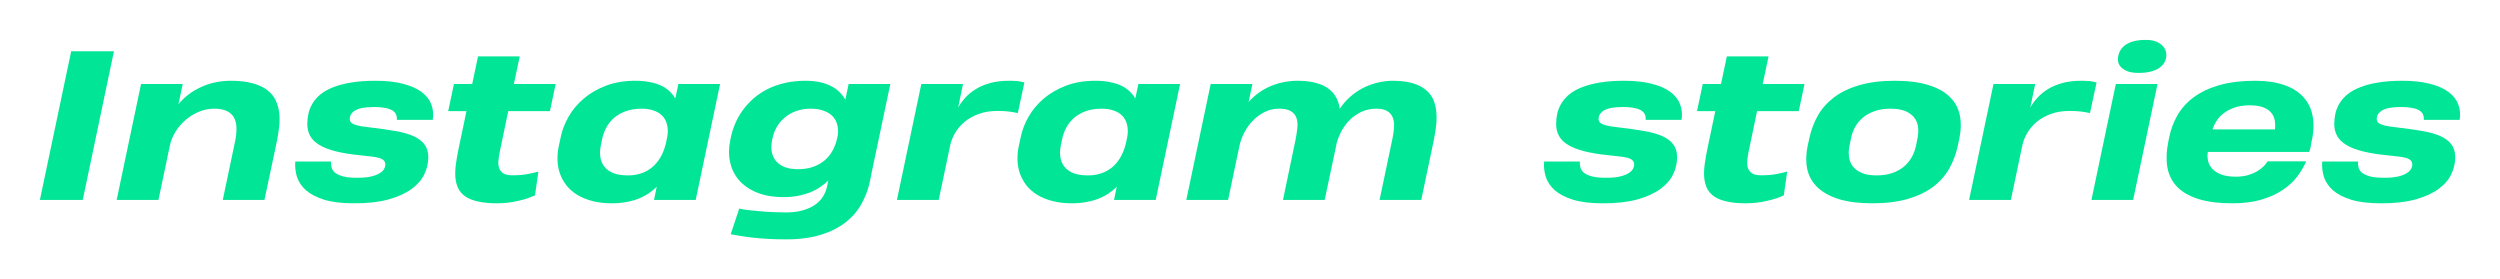
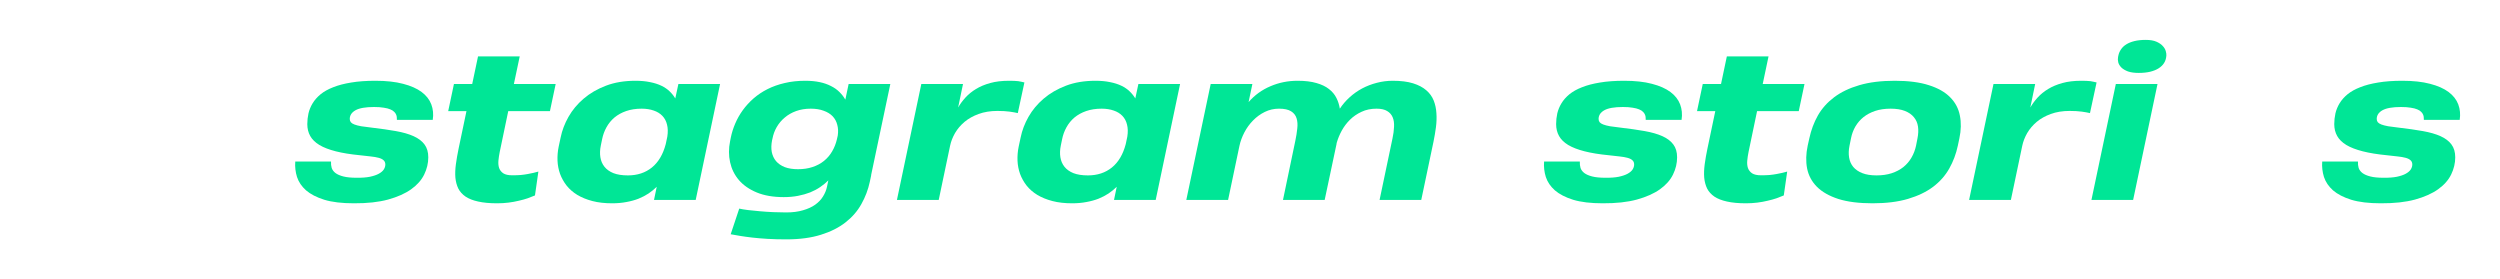
<svg xmlns="http://www.w3.org/2000/svg" width="188" height="21" viewBox="0 0 188 21" fill="none">
  <g filter="url(#filter0_d)">
-     <path d="M3 15.037L5.353 3.857H8.568L6.222 15.037H3Z" fill="#00E696" />
-     <path d="M8.773 15.037L10.607 6.318H13.742L13.42 7.833C13.893 7.266 14.47 6.833 15.152 6.532C15.834 6.227 16.567 6.074 17.351 6.074C18.009 6.074 18.562 6.138 19.01 6.266C19.458 6.389 19.823 6.562 20.106 6.783C20.389 7 20.598 7.256 20.734 7.552C20.871 7.847 20.959 8.163 20.997 8.498C21.037 8.833 21.034 9.182 20.99 9.547C20.951 9.906 20.895 10.264 20.822 10.618L19.887 15.037H16.752L17.673 10.663C17.746 10.323 17.782 10.002 17.782 9.702C17.787 9.397 17.736 9.131 17.629 8.904C17.522 8.677 17.346 8.5 17.103 8.372C16.864 8.239 16.533 8.172 16.109 8.172C15.705 8.172 15.317 8.251 14.947 8.409C14.582 8.562 14.248 8.768 13.946 9.03C13.649 9.286 13.396 9.584 13.186 9.924C12.982 10.259 12.843 10.606 12.77 10.966L11.915 15.037H8.773Z" fill="#00E696" />
    <path d="M32.207 11.83C32.207 12.273 32.104 12.704 31.9 13.123C31.695 13.542 31.369 13.911 30.921 14.232C30.472 14.552 29.893 14.81 29.181 15.007C28.475 15.2 27.618 15.293 26.609 15.288C25.713 15.288 24.973 15.2 24.388 15.022C23.808 14.84 23.35 14.603 23.014 14.313C22.683 14.017 22.456 13.682 22.335 13.308C22.218 12.934 22.174 12.547 22.203 12.148H24.892C24.883 12.32 24.899 12.48 24.943 12.628C24.992 12.776 25.087 12.904 25.228 13.012C25.375 13.121 25.574 13.207 25.828 13.271C26.081 13.335 26.407 13.367 26.807 13.367C27.206 13.372 27.542 13.347 27.815 13.293C28.093 13.234 28.317 13.158 28.487 13.064C28.658 12.97 28.782 12.864 28.86 12.746C28.938 12.623 28.977 12.498 28.977 12.37C28.977 12.236 28.933 12.13 28.845 12.052C28.763 11.973 28.638 11.911 28.473 11.867C28.312 11.823 28.112 11.788 27.873 11.764C27.64 11.734 27.374 11.704 27.077 11.675C26.361 11.606 25.752 11.507 25.25 11.379C24.748 11.251 24.339 11.094 24.023 10.906C23.706 10.714 23.475 10.488 23.328 10.227C23.182 9.966 23.109 9.667 23.109 9.333C23.109 9.062 23.139 8.793 23.197 8.527C23.26 8.261 23.365 8.007 23.511 7.766C23.657 7.525 23.855 7.3 24.103 7.094C24.356 6.887 24.673 6.709 25.053 6.562C25.433 6.409 25.884 6.291 26.405 6.207C26.926 6.118 27.535 6.074 28.232 6.074C29.045 6.074 29.739 6.15 30.314 6.303C30.889 6.451 31.352 6.655 31.703 6.916C32.053 7.177 32.297 7.488 32.433 7.847C32.57 8.207 32.606 8.596 32.543 9.015H29.846C29.846 8.961 29.844 8.899 29.839 8.83C29.839 8.761 29.822 8.69 29.788 8.616C29.759 8.542 29.71 8.473 29.642 8.409C29.578 8.34 29.481 8.278 29.35 8.224C29.223 8.17 29.06 8.128 28.86 8.099C28.665 8.064 28.422 8.047 28.129 8.047C27.491 8.047 27.026 8.128 26.734 8.291C26.446 8.453 26.302 8.672 26.302 8.948C26.302 9.042 26.329 9.123 26.383 9.192C26.436 9.256 26.527 9.313 26.653 9.362C26.78 9.411 26.95 9.456 27.165 9.495C27.379 9.53 27.645 9.564 27.961 9.599C28.638 9.677 29.24 9.764 29.766 9.857C30.297 9.951 30.743 10.079 31.103 10.241C31.464 10.404 31.737 10.611 31.922 10.862C32.112 11.113 32.207 11.436 32.207 11.83Z" fill="#00E696" />
    <path d="M39.083 4.241L38.644 6.318H41.786L41.355 8.357H38.22L37.577 11.438C37.534 11.655 37.502 11.867 37.482 12.074C37.463 12.281 37.48 12.468 37.534 12.636C37.592 12.798 37.697 12.931 37.848 13.034C38.004 13.133 38.228 13.182 38.52 13.182C38.759 13.182 38.973 13.175 39.163 13.16C39.358 13.14 39.533 13.116 39.689 13.086C39.85 13.057 39.994 13.027 40.12 12.998C40.252 12.963 40.374 12.931 40.486 12.902L40.23 14.697C40.069 14.766 39.886 14.837 39.682 14.911C39.477 14.98 39.253 15.042 39.01 15.096C38.771 15.155 38.515 15.202 38.242 15.236C37.97 15.271 37.685 15.288 37.387 15.288C36.822 15.288 36.345 15.244 35.955 15.155C35.57 15.071 35.256 14.948 35.013 14.786C34.769 14.618 34.586 14.416 34.465 14.18C34.348 13.938 34.275 13.665 34.245 13.36C34.221 13.054 34.233 12.719 34.282 12.355C34.331 11.99 34.399 11.598 34.486 11.18L35.078 8.357H33.705L34.136 6.318H35.51L35.948 4.241H39.083Z" fill="#00E696" />
    <path d="M49.181 15.037L49.386 14.047C49.201 14.229 48.996 14.397 48.772 14.549C48.548 14.697 48.297 14.828 48.019 14.941C47.742 15.049 47.437 15.133 47.106 15.192C46.78 15.256 46.422 15.288 46.032 15.288C45.476 15.288 44.982 15.232 44.548 15.118C44.115 15.005 43.735 14.85 43.408 14.653C43.087 14.456 42.819 14.222 42.605 13.951C42.395 13.68 42.232 13.387 42.115 13.071C42.003 12.756 41.94 12.426 41.925 12.081C41.911 11.732 41.94 11.379 42.013 11.025L42.159 10.345C42.266 9.813 42.464 9.293 42.751 8.786C43.043 8.273 43.423 7.818 43.891 7.419C44.363 7.015 44.923 6.69 45.571 6.443C46.219 6.197 46.957 6.074 47.785 6.074C48.2 6.074 48.567 6.108 48.889 6.177C49.215 6.241 49.5 6.333 49.744 6.451C49.987 6.569 50.192 6.709 50.358 6.872C50.528 7.034 50.669 7.212 50.781 7.404L51.015 6.318H54.15L52.316 15.037H49.181ZM45.184 10.929C45.116 11.249 45.104 11.547 45.148 11.823C45.191 12.098 45.294 12.337 45.455 12.539C45.615 12.741 45.839 12.902 46.127 13.02C46.419 13.133 46.782 13.19 47.215 13.19C47.927 13.19 48.528 12.993 49.02 12.598C49.512 12.2 49.861 11.611 50.065 10.832L50.182 10.278C50.236 9.934 50.228 9.631 50.16 9.369C50.097 9.108 49.98 8.889 49.81 8.712C49.639 8.534 49.422 8.401 49.159 8.313C48.896 8.219 48.594 8.172 48.253 8.172C47.82 8.172 47.432 8.232 47.091 8.35C46.75 8.468 46.456 8.631 46.207 8.837C45.964 9.044 45.764 9.288 45.608 9.569C45.452 9.85 45.343 10.15 45.279 10.47L45.184 10.929Z" fill="#00E696" />
    <path d="M54.954 10.36C55.027 9.995 55.139 9.638 55.29 9.288C55.441 8.934 55.631 8.599 55.86 8.283C56.089 7.968 56.357 7.675 56.664 7.404C56.975 7.133 57.326 6.899 57.716 6.702C58.106 6.505 58.537 6.352 59.009 6.244C59.482 6.131 59.996 6.074 60.551 6.074C60.96 6.074 61.326 6.108 61.647 6.177C61.969 6.246 62.251 6.345 62.495 6.473C62.743 6.596 62.955 6.746 63.13 6.924C63.306 7.096 63.452 7.286 63.569 7.493L63.817 6.318H66.952L65.505 13.182H65.513L65.41 13.67C65.284 14.261 65.072 14.82 64.775 15.347C64.482 15.874 64.085 16.332 63.584 16.722C63.082 17.116 62.466 17.426 61.735 17.653C61.004 17.884 60.137 18 59.133 18C58.617 18 58.147 17.988 57.723 17.963C57.304 17.938 56.924 17.906 56.583 17.867C56.242 17.828 55.935 17.786 55.663 17.741C55.395 17.697 55.156 17.655 54.947 17.616L55.59 15.687C55.765 15.727 55.989 15.764 56.262 15.798C56.539 15.832 56.837 15.862 57.153 15.887C57.475 15.916 57.806 15.938 58.147 15.953C58.488 15.968 58.812 15.975 59.119 15.975C59.601 15.975 60.023 15.921 60.383 15.813C60.748 15.709 61.055 15.569 61.304 15.392C61.552 15.214 61.747 15.01 61.888 14.778C62.034 14.547 62.134 14.305 62.188 14.054L62.29 13.566C62.105 13.749 61.901 13.916 61.676 14.069C61.452 14.222 61.201 14.355 60.924 14.468C60.646 14.576 60.342 14.663 60.01 14.727C59.684 14.791 59.326 14.823 58.936 14.823C58.147 14.823 57.472 14.707 56.912 14.475C56.352 14.244 55.904 13.934 55.568 13.544C55.236 13.155 55.015 12.707 54.903 12.2C54.791 11.692 54.791 11.165 54.903 10.618L54.954 10.36ZM58.059 10.552C57.996 10.872 57.989 11.165 58.037 11.431C58.091 11.697 58.198 11.926 58.359 12.118C58.525 12.31 58.744 12.461 59.017 12.569C59.294 12.672 59.626 12.724 60.01 12.724C60.41 12.724 60.773 12.67 61.099 12.562C61.43 12.453 61.718 12.3 61.961 12.103C62.21 11.902 62.414 11.663 62.575 11.387C62.741 11.106 62.863 10.796 62.941 10.456L62.948 10.419L62.999 10.197C63.043 9.901 63.031 9.631 62.962 9.384C62.899 9.133 62.782 8.919 62.612 8.741C62.441 8.564 62.217 8.426 61.939 8.328C61.667 8.224 61.343 8.172 60.968 8.172C60.563 8.172 60.198 8.232 59.871 8.35C59.545 8.468 59.26 8.631 59.017 8.837C58.773 9.039 58.571 9.278 58.41 9.554C58.254 9.825 58.147 10.116 58.089 10.426L58.059 10.552Z" fill="#00E696" />
    <path d="M67.449 15.037L69.283 6.318H72.418L72.052 8.084C72.199 7.828 72.381 7.579 72.601 7.337C72.82 7.096 73.083 6.882 73.39 6.695C73.697 6.507 74.055 6.357 74.464 6.244C74.873 6.131 75.343 6.074 75.874 6.074C76.025 6.074 76.157 6.076 76.269 6.081C76.381 6.086 76.481 6.094 76.568 6.103C76.656 6.113 76.736 6.128 76.809 6.148C76.887 6.163 76.963 6.18 77.036 6.2L76.539 8.505C76.374 8.466 76.166 8.429 75.918 8.394C75.67 8.36 75.365 8.342 75.005 8.342C74.478 8.342 74.008 8.419 73.594 8.571C73.185 8.719 72.832 8.916 72.535 9.163C72.243 9.409 72.004 9.69 71.819 10.005C71.638 10.32 71.514 10.64 71.446 10.966L70.591 15.037H67.449Z" fill="#00E696" />
    <path d="M83.773 15.037L83.978 14.047C83.793 14.229 83.588 14.397 83.364 14.549C83.14 14.697 82.889 14.828 82.611 14.941C82.334 15.049 82.029 15.133 81.698 15.192C81.372 15.256 81.013 15.288 80.624 15.288C80.069 15.288 79.574 15.232 79.141 15.118C78.707 15.005 78.327 14.85 78.001 14.653C77.679 14.456 77.411 14.222 77.197 13.951C76.987 13.68 76.824 13.387 76.707 13.071C76.595 12.756 76.532 12.426 76.517 12.081C76.503 11.732 76.532 11.379 76.605 11.025L76.751 10.345C76.858 9.813 77.055 9.293 77.343 8.786C77.635 8.273 78.015 7.818 78.483 7.419C78.955 7.015 79.516 6.69 80.163 6.443C80.811 6.197 81.549 6.074 82.377 6.074C82.792 6.074 83.159 6.108 83.481 6.177C83.807 6.241 84.092 6.333 84.336 6.451C84.579 6.569 84.784 6.709 84.95 6.872C85.12 7.034 85.261 7.212 85.374 7.404L85.607 6.318H88.742L86.908 15.037H83.773ZM79.776 10.929C79.708 11.249 79.696 11.547 79.74 11.823C79.784 12.098 79.886 12.337 80.047 12.539C80.207 12.741 80.431 12.902 80.719 13.02C81.011 13.133 81.374 13.19 81.808 13.19C82.519 13.19 83.12 12.993 83.612 12.598C84.105 12.2 84.453 11.611 84.657 10.832L84.774 10.278C84.828 9.934 84.821 9.631 84.752 9.369C84.689 9.108 84.572 8.889 84.402 8.712C84.231 8.534 84.014 8.401 83.751 8.313C83.488 8.219 83.186 8.172 82.845 8.172C82.412 8.172 82.024 8.232 81.683 8.35C81.342 8.468 81.048 8.631 80.799 8.837C80.556 9.044 80.356 9.288 80.2 9.569C80.044 9.85 79.934 10.15 79.871 10.47L79.776 10.929Z" fill="#00E696" />
    <path d="M103.744 15.037L104.715 10.411C104.784 10.096 104.823 9.803 104.832 9.532C104.847 9.256 104.813 9.02 104.73 8.823C104.647 8.621 104.508 8.463 104.314 8.35C104.124 8.232 103.858 8.172 103.517 8.172C103.093 8.172 102.716 8.251 102.385 8.409C102.053 8.562 101.763 8.761 101.515 9.007C101.271 9.249 101.067 9.52 100.901 9.82C100.74 10.116 100.619 10.406 100.536 10.692C100.526 10.717 100.519 10.741 100.514 10.766C100.514 10.786 100.511 10.808 100.507 10.832L99.615 15.037H96.48L97.408 10.589C97.477 10.264 97.525 9.956 97.555 9.665C97.589 9.369 97.572 9.113 97.503 8.897C97.435 8.675 97.299 8.5 97.094 8.372C96.889 8.239 96.585 8.172 96.181 8.172C95.801 8.172 95.445 8.254 95.114 8.416C94.783 8.579 94.488 8.793 94.23 9.059C93.972 9.32 93.755 9.618 93.579 9.953C93.404 10.288 93.28 10.626 93.207 10.966L92.352 15.037H89.21L91.044 6.318H94.179L93.894 7.677C94.347 7.155 94.892 6.759 95.53 6.488C96.169 6.212 96.851 6.074 97.576 6.074C98.137 6.074 98.609 6.131 98.994 6.244C99.379 6.352 99.693 6.502 99.937 6.695C100.185 6.887 100.373 7.111 100.499 7.367C100.626 7.618 100.711 7.887 100.755 8.172C100.964 7.857 101.21 7.571 101.493 7.315C101.78 7.054 102.095 6.833 102.436 6.65C102.782 6.468 103.147 6.328 103.532 6.229C103.921 6.126 104.321 6.074 104.73 6.074C105.344 6.074 105.855 6.138 106.265 6.266C106.674 6.394 107.005 6.569 107.258 6.791C107.512 7.007 107.697 7.264 107.814 7.559C107.931 7.855 107.999 8.172 108.018 8.512C108.043 8.852 108.03 9.207 107.982 9.576C107.933 9.941 107.872 10.3 107.799 10.655L106.878 15.037H103.744Z" fill="#00E696" />
    <path d="M126.118 11.83C126.118 12.273 126.016 12.704 125.811 13.123C125.607 13.542 125.28 13.911 124.832 14.232C124.384 14.552 123.804 14.81 123.093 15.007C122.387 15.2 121.529 15.293 120.521 15.288C119.625 15.288 118.884 15.2 118.299 15.022C117.72 14.84 117.262 14.603 116.926 14.313C116.594 14.017 116.368 13.682 116.246 13.308C116.129 12.934 116.085 12.547 116.115 12.148H118.804C118.794 12.32 118.811 12.48 118.855 12.628C118.904 12.776 118.999 12.904 119.14 13.012C119.286 13.121 119.486 13.207 119.739 13.271C119.992 13.335 120.319 13.367 120.718 13.367C121.118 13.372 121.454 13.347 121.727 13.293C122.004 13.234 122.228 13.158 122.399 13.064C122.569 12.97 122.694 12.864 122.771 12.746C122.849 12.623 122.888 12.498 122.888 12.37C122.888 12.236 122.845 12.13 122.757 12.052C122.674 11.973 122.55 11.911 122.384 11.867C122.223 11.823 122.024 11.788 121.785 11.764C121.551 11.734 121.286 11.704 120.989 11.675C120.272 11.606 119.663 11.507 119.162 11.379C118.66 11.251 118.251 11.094 117.934 10.906C117.617 10.714 117.386 10.488 117.24 10.227C117.094 9.966 117.021 9.667 117.021 9.333C117.021 9.062 117.05 8.793 117.108 8.527C117.172 8.261 117.276 8.007 117.423 7.766C117.569 7.525 117.766 7.3 118.014 7.094C118.268 6.887 118.584 6.709 118.964 6.562C119.344 6.409 119.795 6.291 120.316 6.207C120.837 6.118 121.446 6.074 122.143 6.074C122.957 6.074 123.651 6.15 124.226 6.303C124.8 6.451 125.263 6.655 125.614 6.916C125.965 7.177 126.208 7.488 126.345 7.847C126.481 8.207 126.518 8.596 126.454 9.015H123.758C123.758 8.961 123.755 8.899 123.751 8.83C123.751 8.761 123.734 8.69 123.699 8.616C123.67 8.542 123.622 8.473 123.553 8.409C123.49 8.34 123.393 8.278 123.261 8.224C123.134 8.17 122.971 8.128 122.771 8.099C122.577 8.064 122.333 8.047 122.041 8.047C121.403 8.047 120.937 8.128 120.645 8.291C120.358 8.453 120.214 8.672 120.214 8.948C120.214 9.042 120.241 9.123 120.294 9.192C120.348 9.256 120.438 9.313 120.565 9.362C120.691 9.411 120.862 9.456 121.076 9.495C121.291 9.53 121.556 9.564 121.873 9.599C122.55 9.677 123.151 9.764 123.678 9.857C124.209 9.951 124.654 10.079 125.015 10.241C125.375 10.404 125.648 10.611 125.833 10.862C126.023 11.113 126.118 11.436 126.118 11.83Z" fill="#00E696" />
    <path d="M132.994 4.241L132.556 6.318H135.698L135.267 8.357H132.132L131.489 11.438C131.445 11.655 131.413 11.867 131.394 12.074C131.374 12.281 131.391 12.468 131.445 12.636C131.503 12.798 131.608 12.931 131.759 13.034C131.915 13.133 132.139 13.182 132.431 13.182C132.67 13.182 132.885 13.175 133.075 13.16C133.269 13.14 133.445 13.116 133.601 13.086C133.761 13.057 133.905 13.027 134.032 12.998C134.163 12.963 134.285 12.931 134.397 12.902L134.141 14.697C133.981 14.766 133.798 14.837 133.593 14.911C133.389 14.98 133.165 15.042 132.921 15.096C132.682 15.155 132.427 15.202 132.154 15.236C131.881 15.271 131.596 15.288 131.299 15.288C130.734 15.288 130.256 15.244 129.867 15.155C129.482 15.071 129.168 14.948 128.924 14.786C128.68 14.618 128.498 14.416 128.376 14.18C128.259 13.938 128.186 13.665 128.157 13.36C128.132 13.054 128.145 12.719 128.193 12.355C128.242 11.99 128.31 11.598 128.398 11.18L128.99 8.357H127.616L128.047 6.318H129.421L129.859 4.241H132.994Z" fill="#00E696" />
    <path d="M136.063 10.397C136.195 9.781 136.409 9.209 136.706 8.682C137.008 8.155 137.415 7.7 137.926 7.315C138.443 6.926 139.074 6.623 139.819 6.406C140.569 6.185 141.458 6.074 142.486 6.074C143.514 6.074 144.369 6.185 145.051 6.406C145.738 6.623 146.271 6.926 146.651 7.315C147.036 7.7 147.28 8.158 147.382 8.69C147.489 9.217 147.477 9.788 147.345 10.404L147.228 10.958C147.097 11.574 146.883 12.145 146.585 12.672C146.288 13.2 145.884 13.658 145.372 14.047C144.861 14.431 144.23 14.734 143.48 14.956C142.735 15.177 141.848 15.288 140.82 15.288C139.792 15.288 138.935 15.18 138.248 14.963C137.561 14.741 137.023 14.436 136.633 14.047C136.248 13.658 136.002 13.2 135.895 12.672C135.793 12.14 135.807 11.566 135.939 10.951L136.063 10.397ZM139.081 10.966C139.018 11.281 139.008 11.574 139.052 11.845C139.096 12.116 139.2 12.352 139.366 12.554C139.532 12.751 139.758 12.906 140.046 13.02C140.333 13.133 140.689 13.19 141.112 13.19C141.536 13.19 141.916 13.136 142.252 13.027C142.593 12.914 142.888 12.759 143.136 12.562C143.385 12.36 143.587 12.123 143.743 11.852C143.904 11.576 144.018 11.278 144.086 10.958L144.196 10.397C144.259 10.081 144.272 9.788 144.233 9.517C144.194 9.246 144.091 9.012 143.926 8.815C143.765 8.613 143.538 8.456 143.246 8.342C142.959 8.229 142.601 8.172 142.172 8.172C141.738 8.172 141.351 8.229 141.01 8.342C140.674 8.456 140.382 8.611 140.133 8.808C139.89 9.005 139.687 9.239 139.527 9.51C139.371 9.781 139.261 10.074 139.198 10.389L139.081 10.966Z" fill="#00E696" />
    <path d="M148.076 15.037L149.91 6.318H153.045L152.68 8.084C152.826 7.828 153.008 7.579 153.228 7.337C153.447 7.096 153.71 6.882 154.017 6.695C154.324 6.507 154.682 6.357 155.091 6.244C155.5 6.131 155.97 6.074 156.501 6.074C156.652 6.074 156.784 6.076 156.896 6.081C157.008 6.086 157.108 6.094 157.195 6.103C157.283 6.113 157.363 6.128 157.437 6.148C157.514 6.163 157.59 6.18 157.663 6.2L157.166 8.505C157.001 8.466 156.794 8.429 156.545 8.394C156.297 8.36 155.992 8.342 155.632 8.342C155.106 8.342 154.635 8.419 154.221 8.571C153.812 8.719 153.459 8.916 153.162 9.163C152.87 9.409 152.631 9.69 152.446 10.005C152.266 10.32 152.141 10.64 152.073 10.966L151.218 15.037H148.076Z" fill="#00E696" />
-     <path d="M157.276 15.037L159.11 6.318H162.245L160.411 15.037H157.276ZM159.3 4.182C159.334 4.015 159.4 3.86 159.497 3.717C159.595 3.569 159.726 3.443 159.892 3.34C160.062 3.232 160.269 3.148 160.513 3.089C160.756 3.03 161.039 3 161.36 3C161.687 3 161.952 3.044 162.157 3.133C162.362 3.222 162.52 3.328 162.632 3.451C162.749 3.574 162.827 3.704 162.866 3.842C162.905 3.98 162.919 4.096 162.91 4.19L162.902 4.256C162.888 4.429 162.832 4.591 162.734 4.744C162.642 4.892 162.508 5.022 162.332 5.135C162.162 5.244 161.95 5.33 161.697 5.394C161.448 5.453 161.161 5.483 160.834 5.483C160.508 5.483 160.238 5.446 160.023 5.372C159.814 5.293 159.648 5.195 159.526 5.076C159.409 4.958 159.332 4.83 159.293 4.692C159.258 4.549 159.254 4.416 159.278 4.293L159.3 4.182Z" fill="#00E696" />
-     <path d="M166.03 11.424C165.991 11.66 165.998 11.892 166.052 12.118C166.105 12.34 166.215 12.537 166.38 12.709C166.546 12.882 166.773 13.022 167.06 13.13C167.347 13.234 167.706 13.286 168.134 13.286C168.47 13.286 168.77 13.249 169.033 13.175C169.301 13.096 169.532 13 169.727 12.887C169.927 12.768 170.093 12.643 170.224 12.51C170.356 12.377 170.455 12.251 170.524 12.133H173.425C173.254 12.527 173.025 12.914 172.738 13.293C172.45 13.668 172.085 14.002 171.642 14.298C171.198 14.594 170.667 14.832 170.049 15.015C169.435 15.197 168.714 15.288 167.886 15.288C166.843 15.288 165.979 15.177 165.292 14.956C164.605 14.734 164.071 14.421 163.691 14.017C163.316 13.613 163.08 13.128 162.983 12.562C162.89 11.99 162.914 11.36 163.056 10.67L163.114 10.374C163.236 9.754 163.448 9.182 163.75 8.66C164.052 8.133 164.464 7.68 164.985 7.3C165.511 6.916 166.152 6.616 166.907 6.399C167.667 6.182 168.56 6.074 169.588 6.074C170.426 6.074 171.152 6.18 171.766 6.392C172.38 6.603 172.867 6.911 173.227 7.315C173.593 7.714 173.824 8.207 173.921 8.793C174.024 9.379 173.982 10.044 173.797 10.788C173.778 10.975 173.753 11.111 173.724 11.195C173.7 11.278 173.675 11.355 173.651 11.424H166.03ZM166.388 9.732H171.072L171.079 9.709C171.103 9.473 171.096 9.249 171.057 9.037C171.018 8.82 170.928 8.631 170.787 8.468C170.645 8.3 170.446 8.167 170.188 8.069C169.929 7.97 169.593 7.921 169.179 7.921C168.726 7.921 168.336 7.98 168.01 8.099C167.688 8.217 167.416 8.365 167.192 8.542C166.972 8.714 166.799 8.904 166.673 9.111C166.546 9.313 166.456 9.498 166.402 9.665L166.388 9.732Z" fill="#00E696" />
+     <path d="M157.276 15.037L159.11 6.318H162.245L160.411 15.037H157.276ZM159.3 4.182C159.334 4.015 159.4 3.86 159.497 3.717C159.595 3.569 159.726 3.443 159.892 3.34C160.062 3.232 160.269 3.148 160.513 3.089C160.756 3.03 161.039 3 161.36 3C161.687 3 161.952 3.044 162.157 3.133C162.362 3.222 162.52 3.328 162.632 3.451C162.749 3.574 162.827 3.704 162.866 3.842C162.905 3.98 162.919 4.096 162.91 4.19C162.888 4.429 162.832 4.591 162.734 4.744C162.642 4.892 162.508 5.022 162.332 5.135C162.162 5.244 161.95 5.33 161.697 5.394C161.448 5.453 161.161 5.483 160.834 5.483C160.508 5.483 160.238 5.446 160.023 5.372C159.814 5.293 159.648 5.195 159.526 5.076C159.409 4.958 159.332 4.83 159.293 4.692C159.258 4.549 159.254 4.416 159.278 4.293L159.3 4.182Z" fill="#00E696" />
    <path d="M184.634 11.83C184.634 12.273 184.531 12.704 184.327 13.123C184.122 13.542 183.796 13.911 183.348 14.232C182.9 14.552 182.32 14.81 181.609 15.007C180.902 15.2 180.045 15.293 179.036 15.288C178.14 15.288 177.4 15.2 176.815 15.022C176.235 14.84 175.777 14.603 175.441 14.313C175.11 14.017 174.884 13.682 174.762 13.308C174.645 12.934 174.601 12.547 174.63 12.148H177.319C177.31 12.32 177.327 12.48 177.37 12.628C177.419 12.776 177.514 12.904 177.655 13.012C177.802 13.121 178.001 13.207 178.255 13.271C178.508 13.335 178.834 13.367 179.234 13.367C179.633 13.372 179.969 13.347 180.242 13.293C180.52 13.234 180.744 13.158 180.914 13.064C181.085 12.97 181.209 12.864 181.287 12.746C181.365 12.623 181.404 12.498 181.404 12.37C181.404 12.236 181.36 12.13 181.272 12.052C181.19 11.973 181.065 11.911 180.9 11.867C180.739 11.823 180.539 11.788 180.301 11.764C180.067 11.734 179.801 11.704 179.504 11.675C178.788 11.606 178.179 11.507 177.677 11.379C177.176 11.251 176.766 11.094 176.45 10.906C176.133 10.714 175.902 10.488 175.756 10.227C175.609 9.966 175.536 9.667 175.536 9.333C175.536 9.062 175.566 8.793 175.624 8.527C175.687 8.261 175.792 8.007 175.938 7.766C176.084 7.525 176.282 7.3 176.53 7.094C176.783 6.887 177.1 6.709 177.48 6.562C177.86 6.409 178.311 6.291 178.832 6.207C179.353 6.118 179.962 6.074 180.659 6.074C181.472 6.074 182.166 6.15 182.741 6.303C183.316 6.451 183.779 6.655 184.13 6.916C184.48 7.177 184.724 7.488 184.86 7.847C184.997 8.207 185.033 8.596 184.97 9.015H182.274C182.274 8.961 182.271 8.899 182.266 8.83C182.266 8.761 182.249 8.69 182.215 8.616C182.186 8.542 182.137 8.473 182.069 8.409C182.006 8.34 181.908 8.278 181.777 8.224C181.65 8.17 181.487 8.128 181.287 8.099C181.092 8.064 180.849 8.047 180.556 8.047C179.918 8.047 179.453 8.128 179.161 8.291C178.873 8.453 178.73 8.672 178.73 8.948C178.73 9.042 178.756 9.123 178.81 9.192C178.864 9.256 178.954 9.313 179.08 9.362C179.207 9.411 179.377 9.456 179.592 9.495C179.806 9.53 180.072 9.564 180.388 9.599C181.065 9.677 181.667 9.764 182.193 9.857C182.724 9.951 183.17 10.079 183.53 10.241C183.891 10.404 184.164 10.611 184.349 10.862C184.539 11.113 184.634 11.436 184.634 11.83Z" fill="#00E696" />
  </g>
  <defs>
    <filter id="filter0_d" x="0" y="0" width="188" height="21" filterUnits="userSpaceOnUse" color-interpolation-filters="sRGB">
      <feFlood flood-opacity="0" result="BackgroundImageFix" />
      <feColorMatrix in="SourceAlpha" type="matrix" values="0 0 0 0 0 0 0 0 0 0 0 0 0 0 0 0 0 0 127 0" />
      <feOffset />
      <feGaussianBlur stdDeviation="1.5" />
      <feColorMatrix type="matrix" values="0 0 0 0 0 0 0 0 0 0.902 0 0 0 0 0.588 0 0 0 1 0" />
      <feBlend mode="normal" in2="BackgroundImageFix" result="effect1_dropShadow" />
      <feBlend mode="normal" in="SourceGraphic" in2="effect1_dropShadow" result="shape" />
    </filter>
  </defs>
</svg>